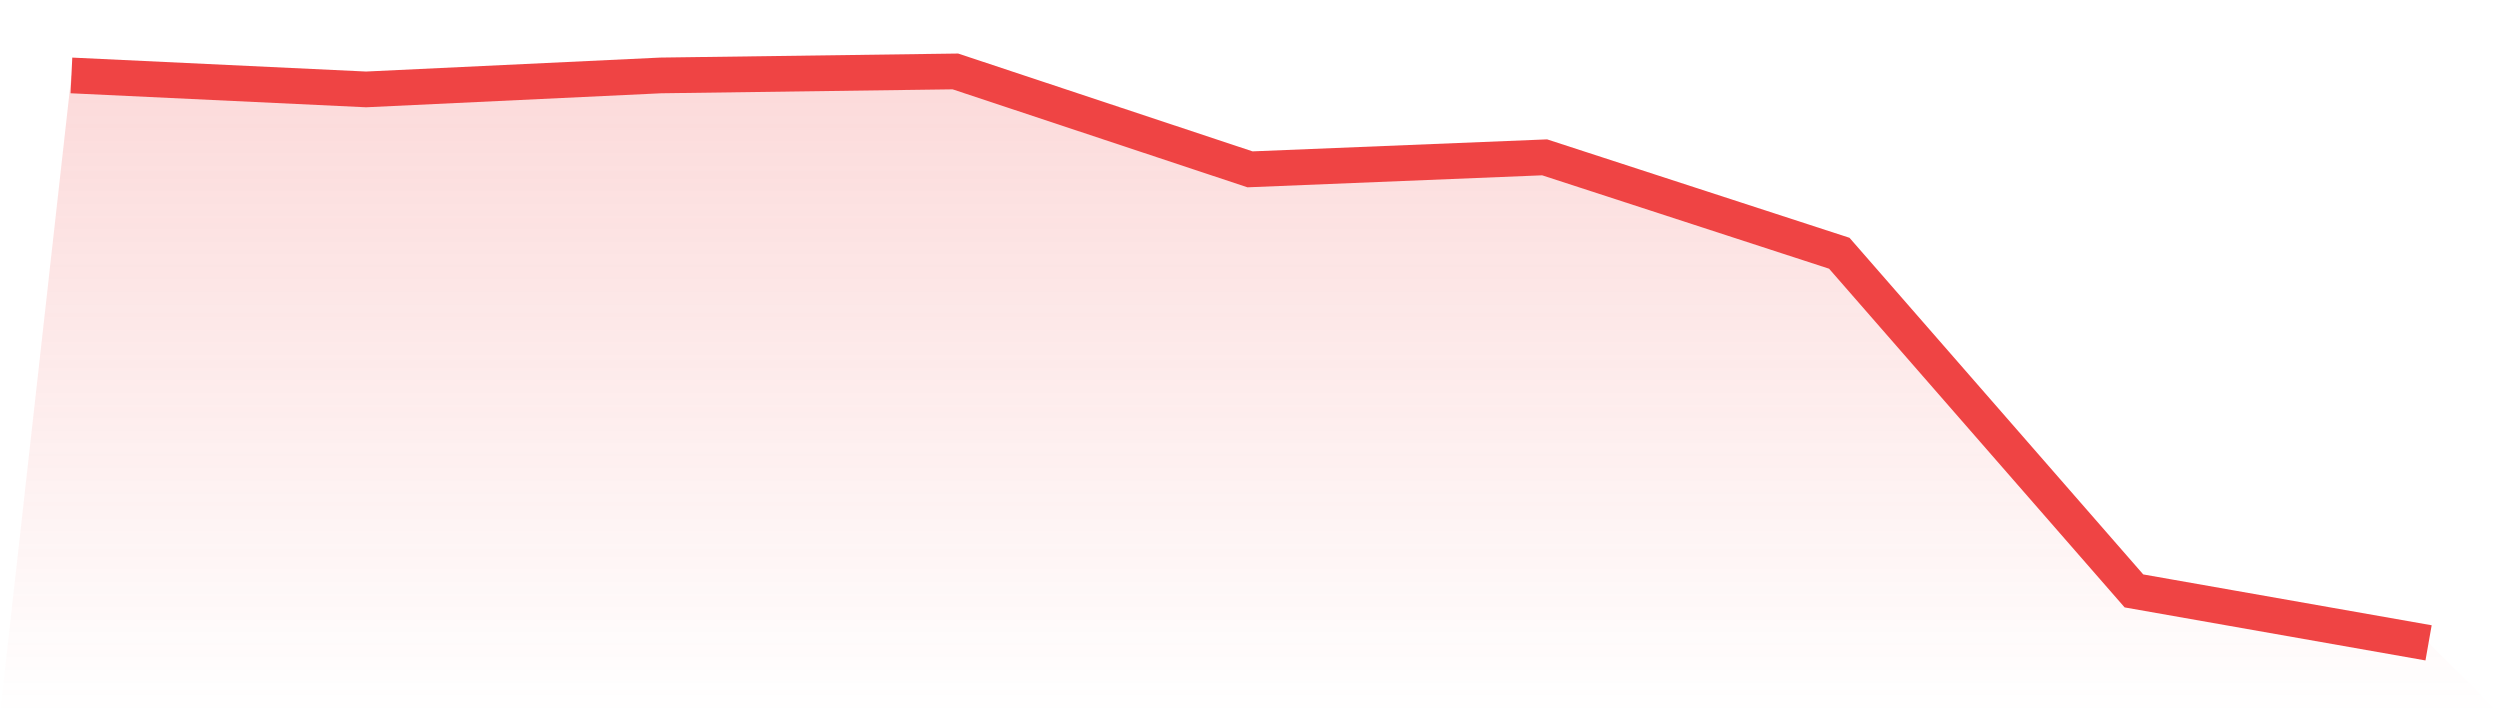
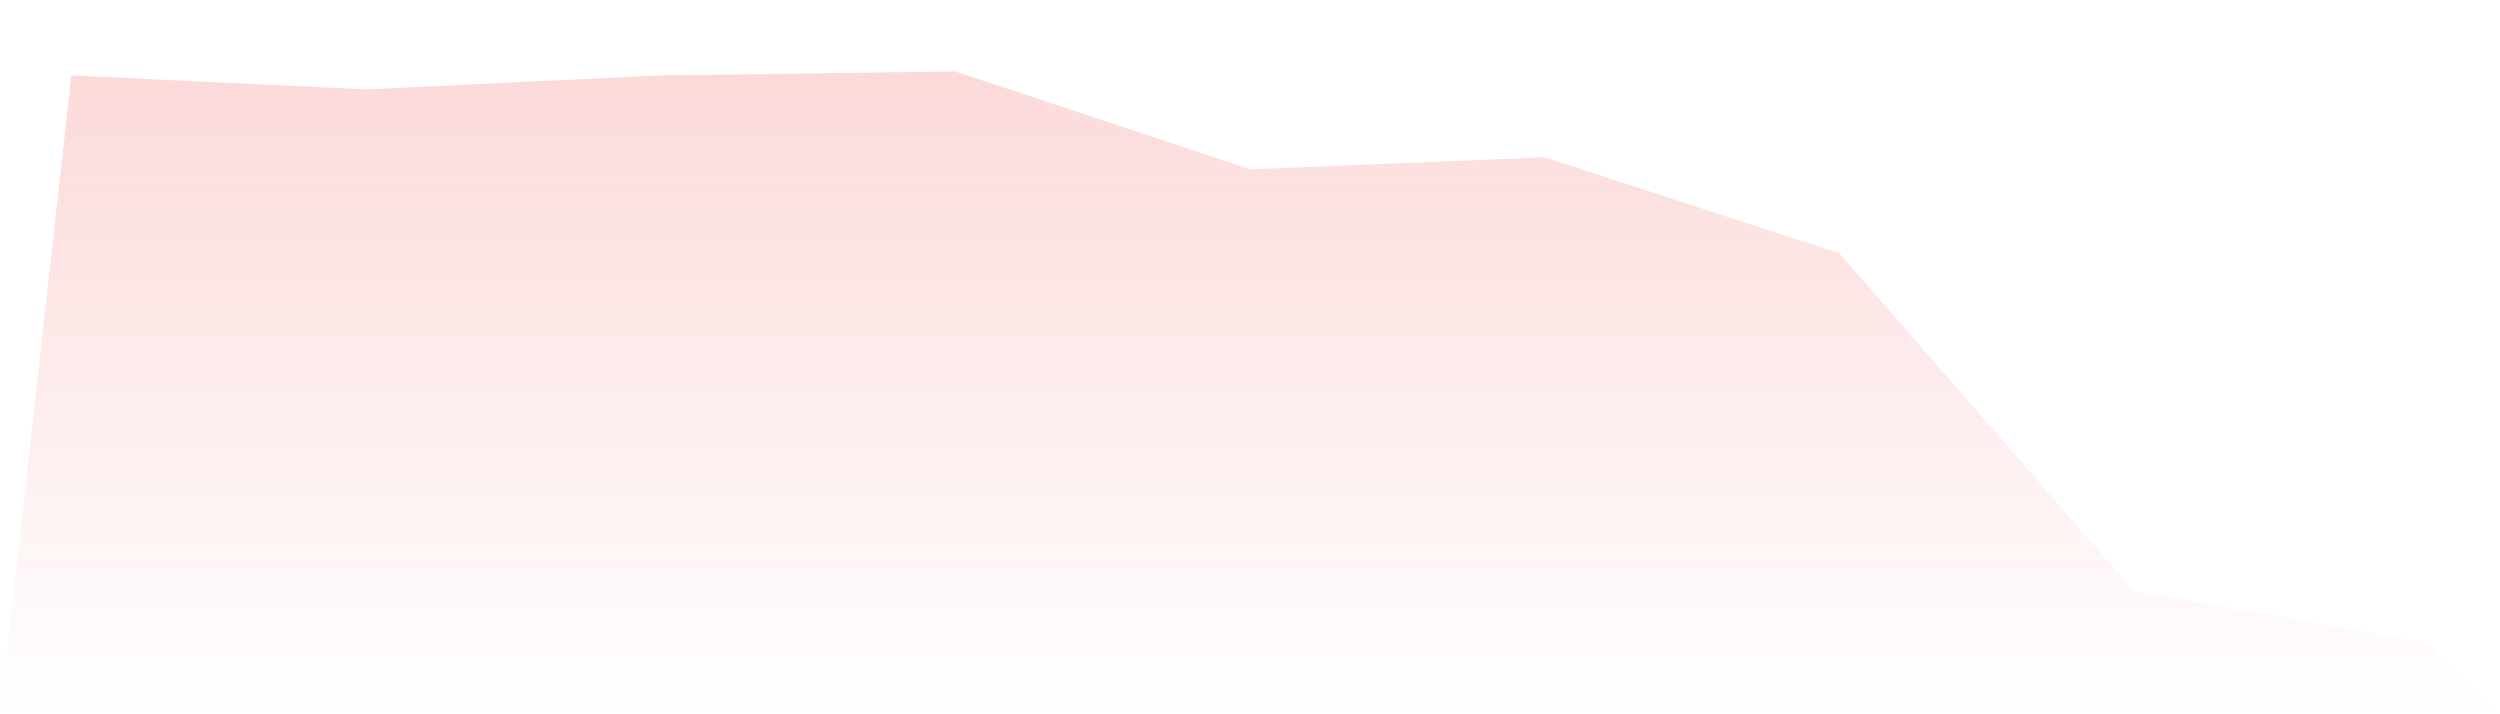
<svg xmlns="http://www.w3.org/2000/svg" viewBox="0 0 140 40">
  <defs>
    <linearGradient id="gradient" x1="0" x2="0" y1="0" y2="1">
      <stop offset="0%" stop-color="#ef4444" stop-opacity="0.2" />
      <stop offset="100%" stop-color="#ef4444" stop-opacity="0" />
    </linearGradient>
  </defs>
  <path d="M4,4.224 L4,4.224 L20.5,5.007 L37,4.224 L53.5,4 L70,9.483 L86.5,8.811 L103,14.182 L119.5,33.091 L136,36 L140,40 L0,40 z" fill="url(#gradient)" />
-   <path d="M4,4.224 L4,4.224 L20.5,5.007 L37,4.224 L53.5,4 L70,9.483 L86.5,8.811 L103,14.182 L119.5,33.091 L136,36" fill="none" stroke="#ef4444" stroke-width="2" />
</svg>